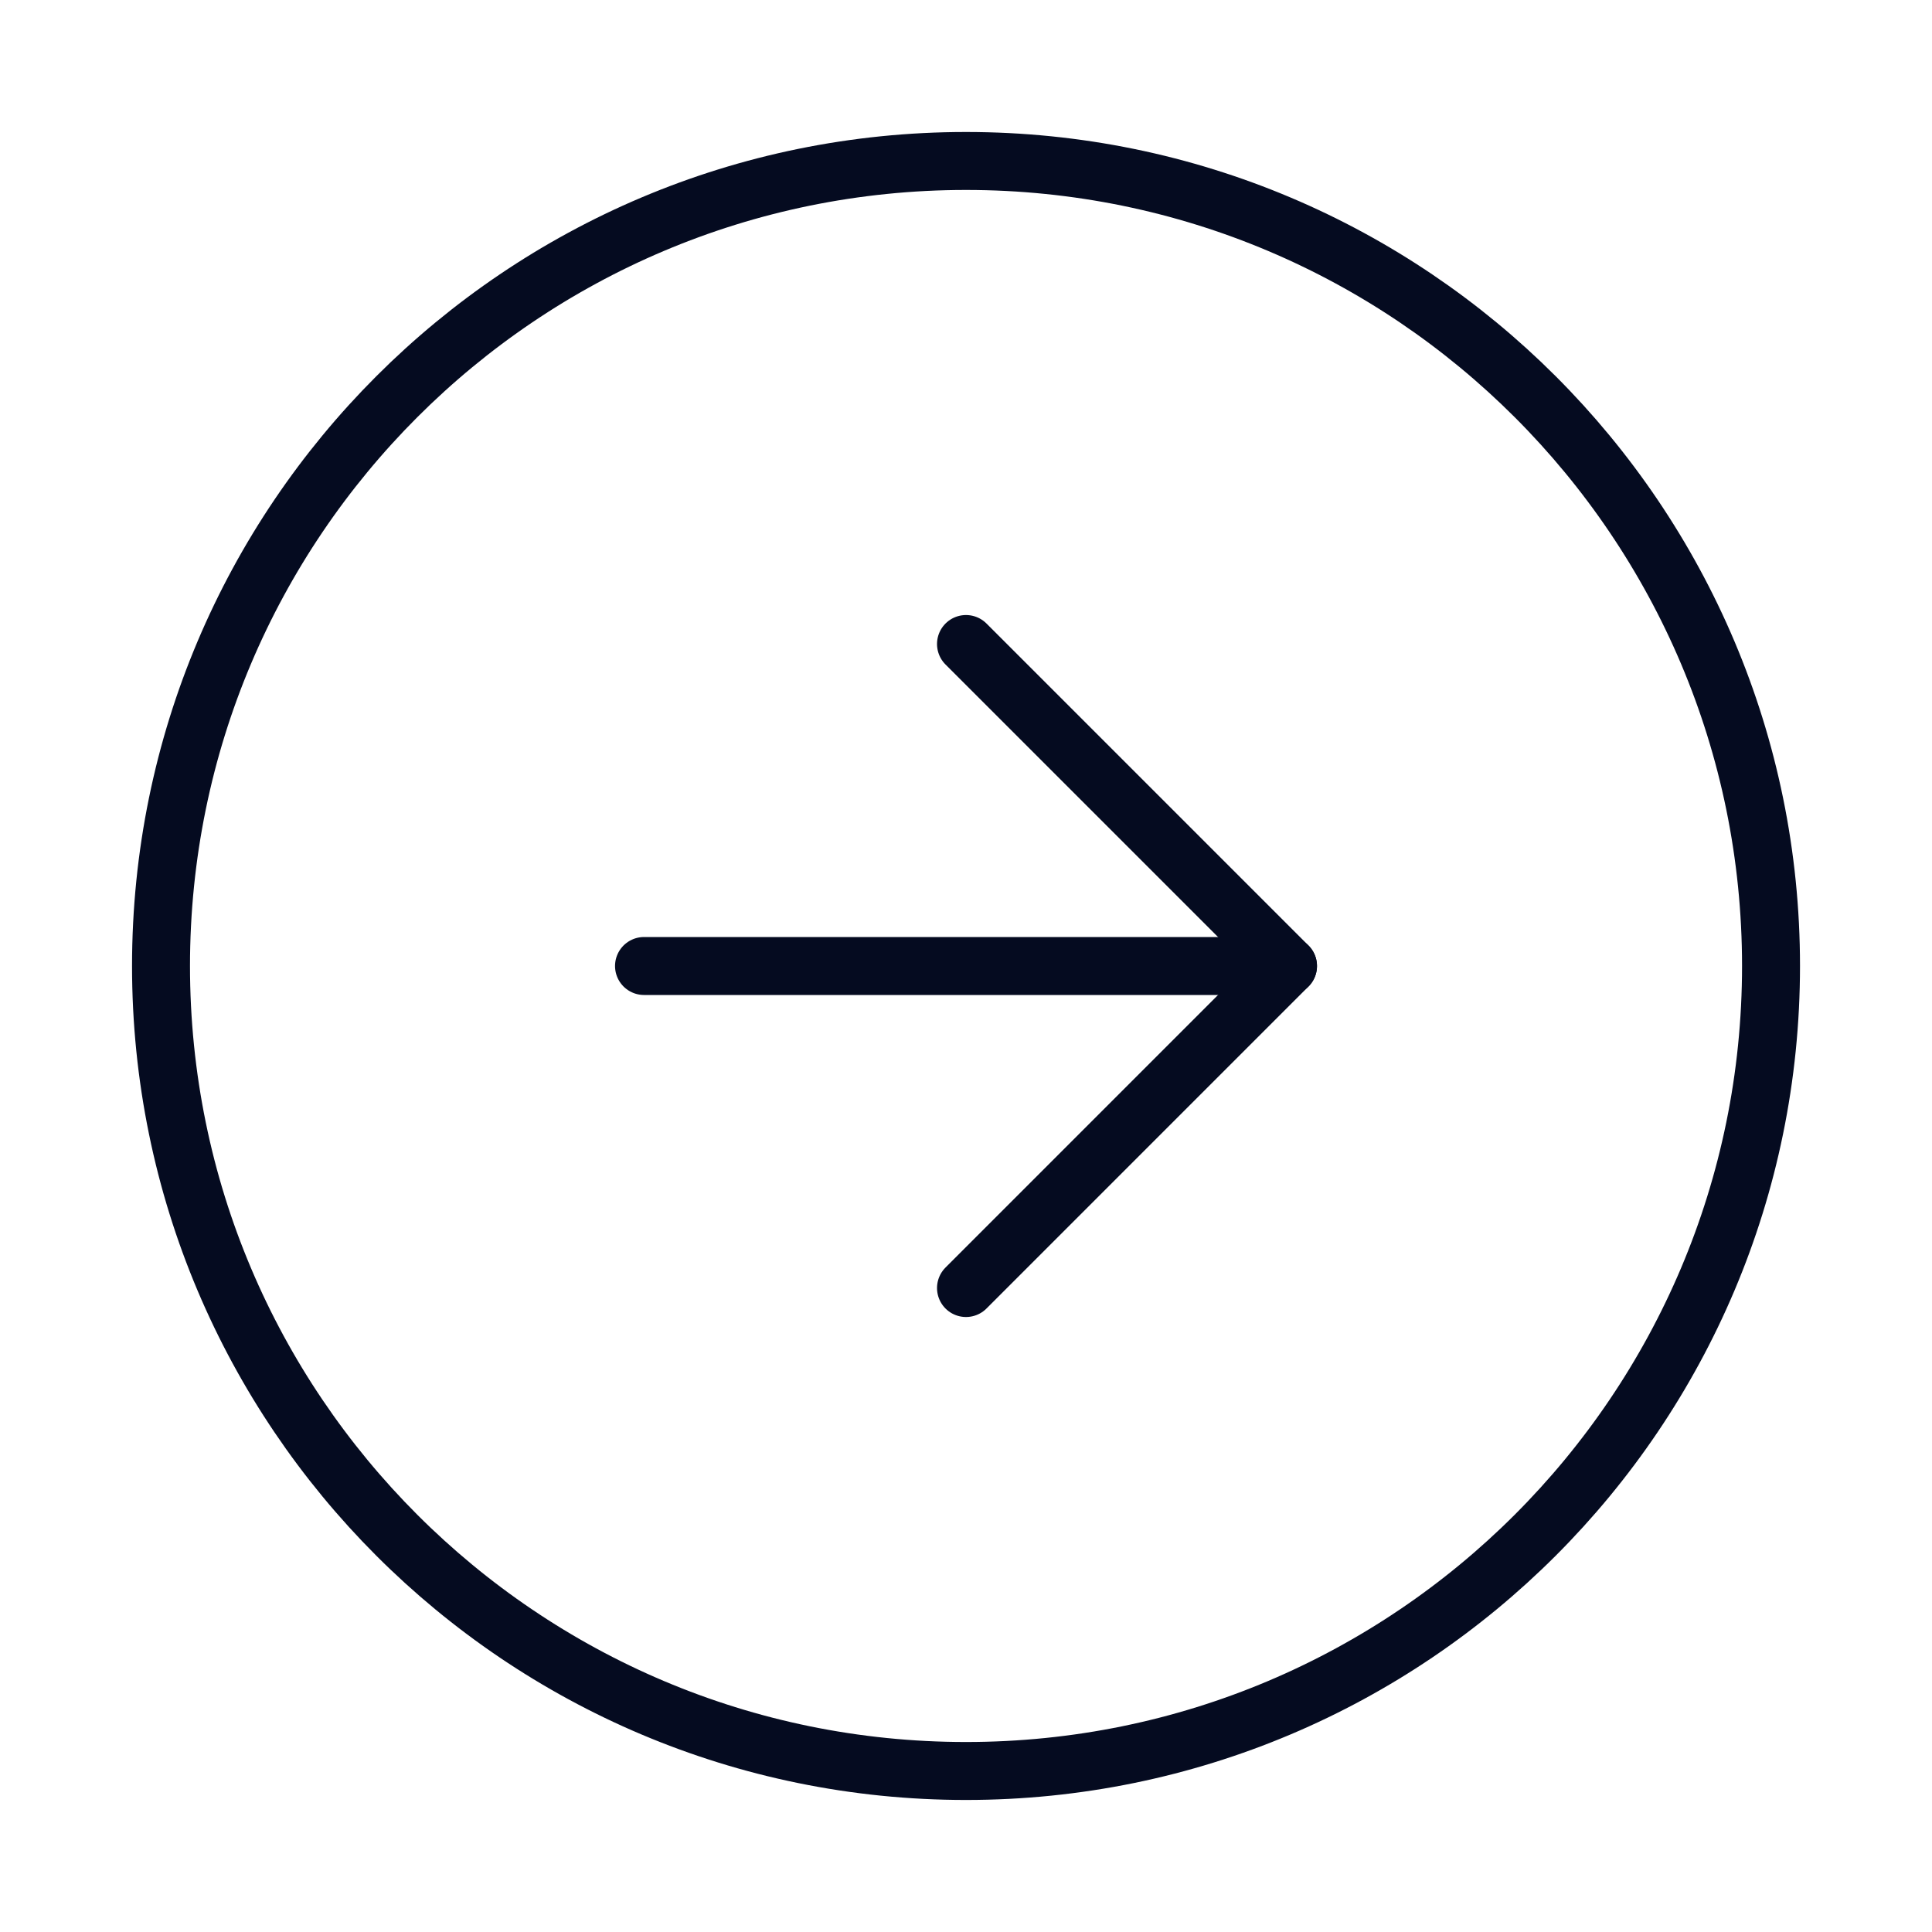
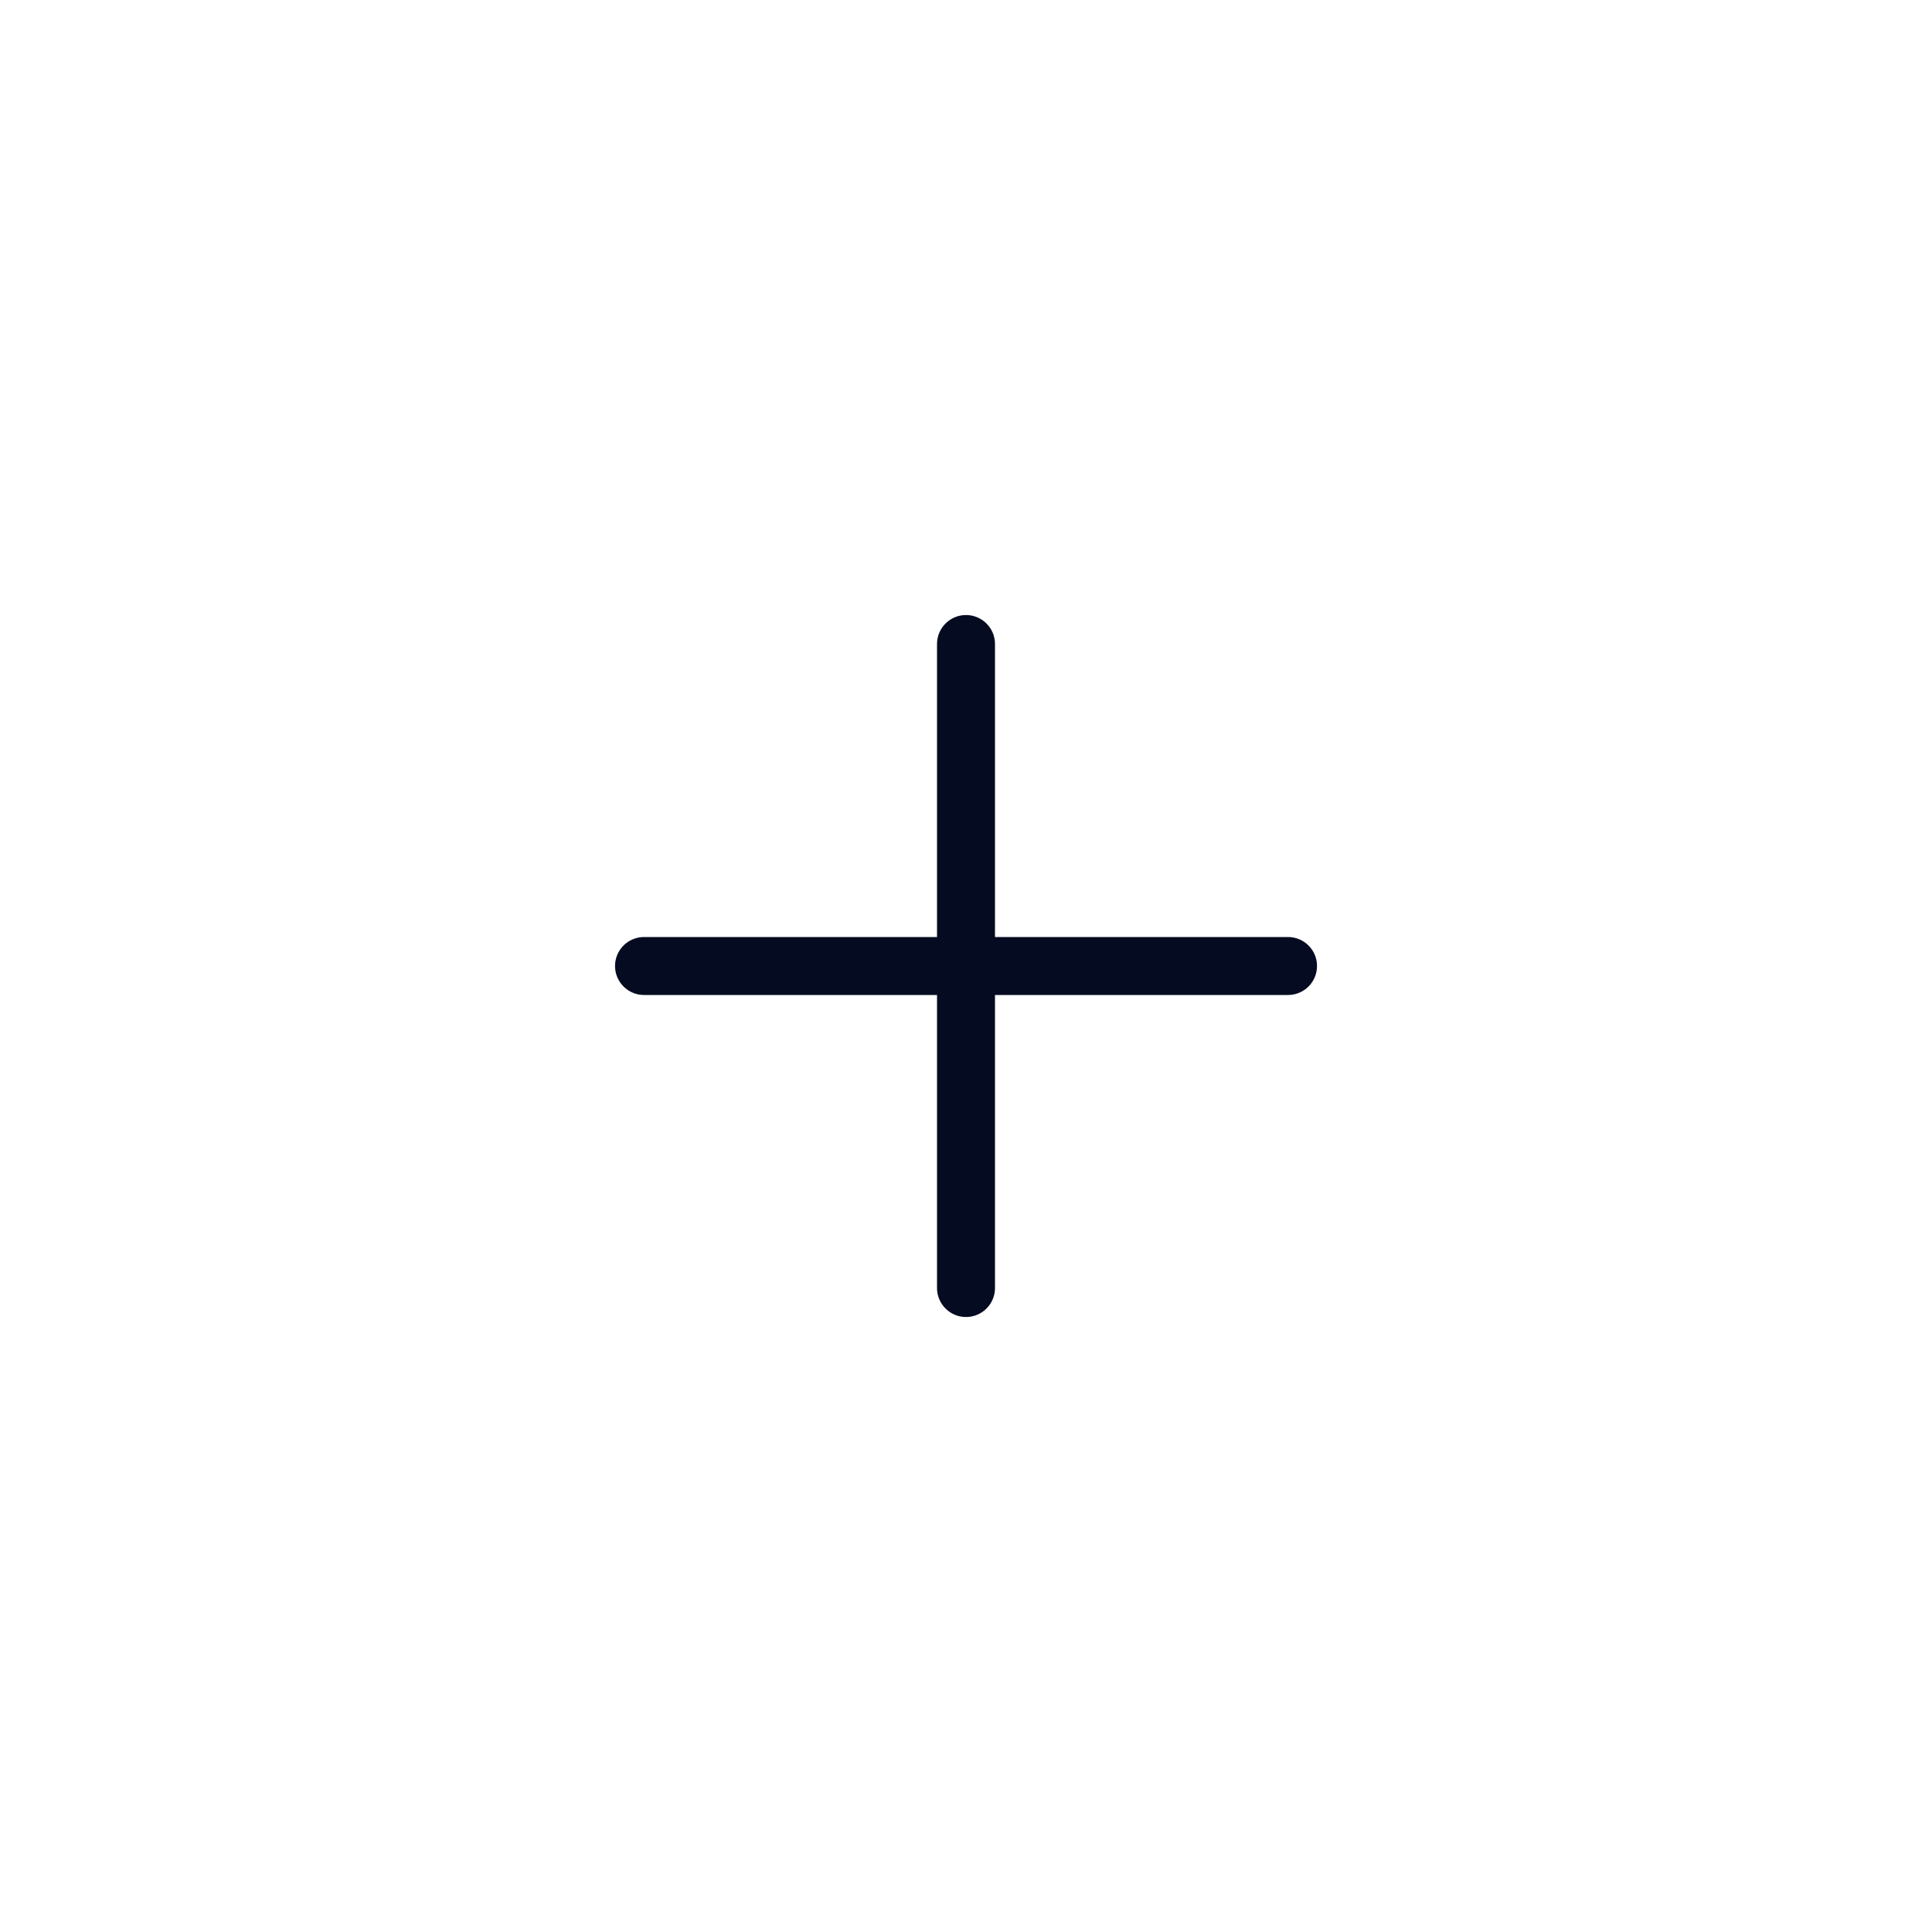
<svg xmlns="http://www.w3.org/2000/svg" width="50" height="50" viewBox="0 0 50 50" fill="none">
-   <path d="M25 45.833C36.506 45.833 45.834 36.505 45.834 24.999C45.834 13.493 36.506 4.166 25 4.166C13.494 4.166 4.167 13.493 4.167 24.999C4.167 36.505 13.494 45.833 25 45.833Z" stroke="#050B20" stroke-width="1.5" stroke-linecap="round" stroke-linejoin="round" />
-   <path d="M25 33.334L33.333 25L25 16.667" stroke="#050B20" stroke-width="1.5" stroke-linecap="round" stroke-linejoin="round" />
+   <path d="M25 33.334L25 16.667" stroke="#050B20" stroke-width="1.5" stroke-linecap="round" stroke-linejoin="round" />
  <path d="M16.667 25H33.334" stroke="#050B20" stroke-width="1.5" stroke-linecap="round" stroke-linejoin="round" />
</svg>